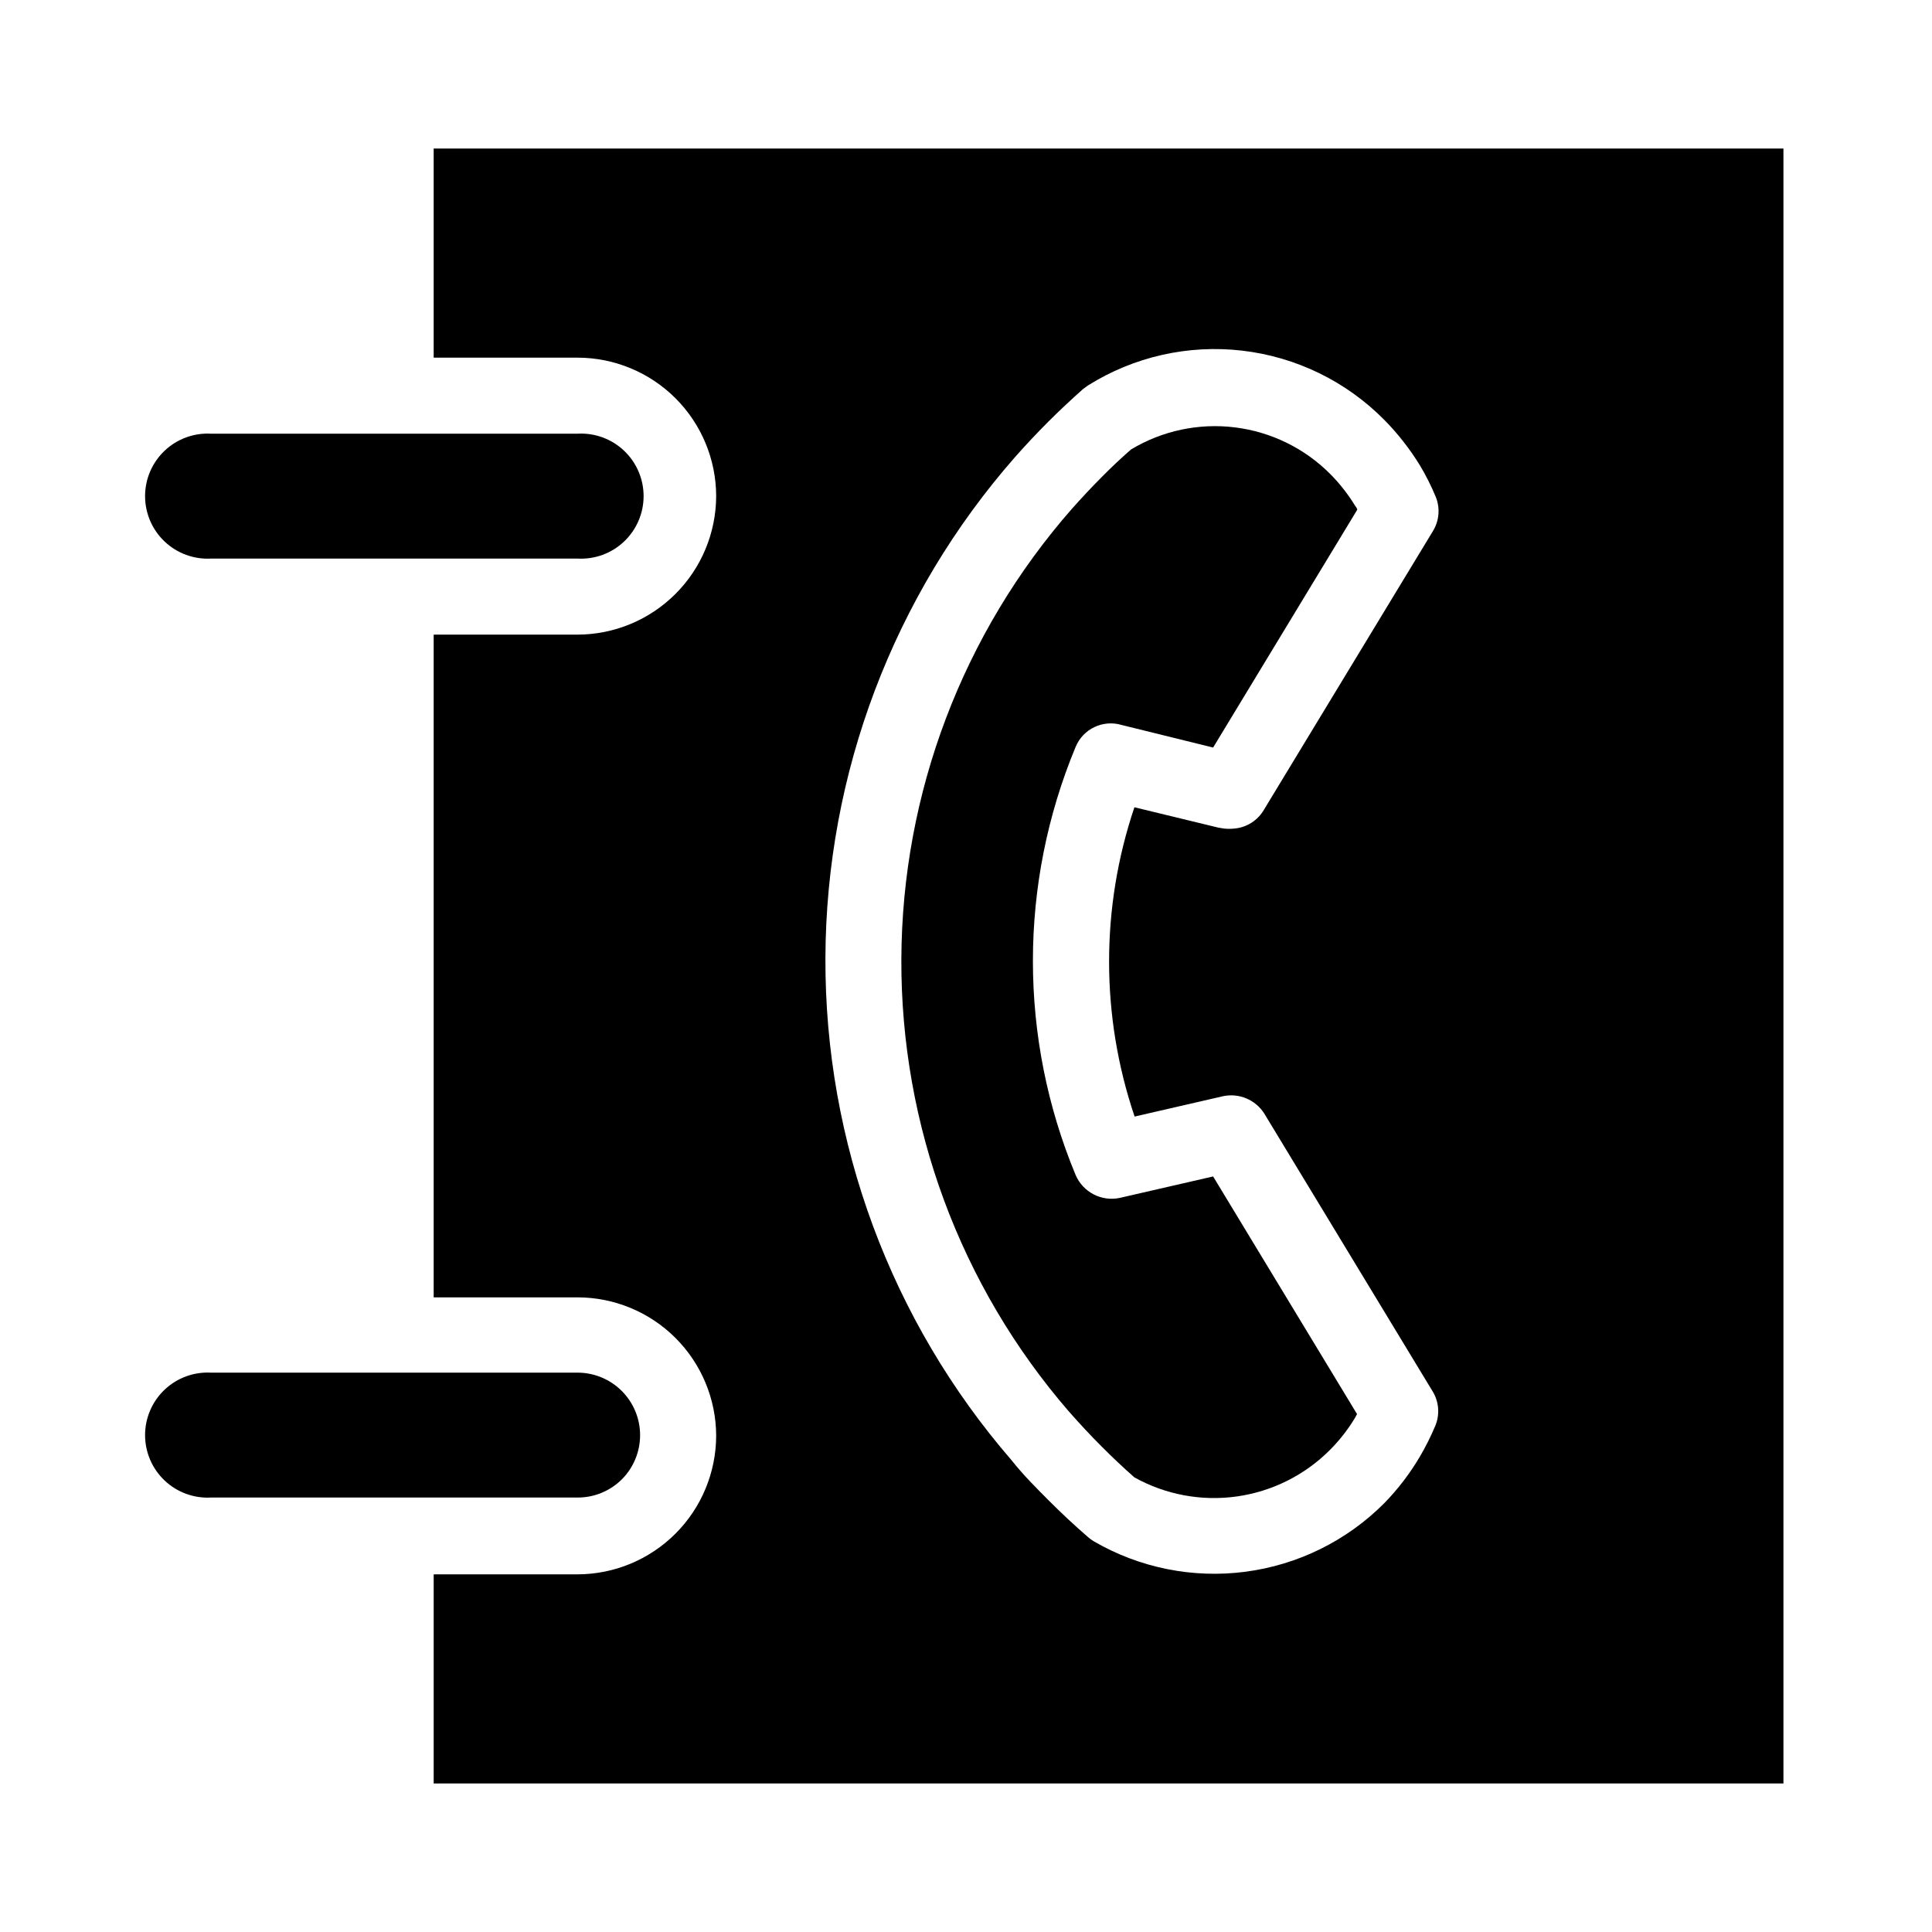
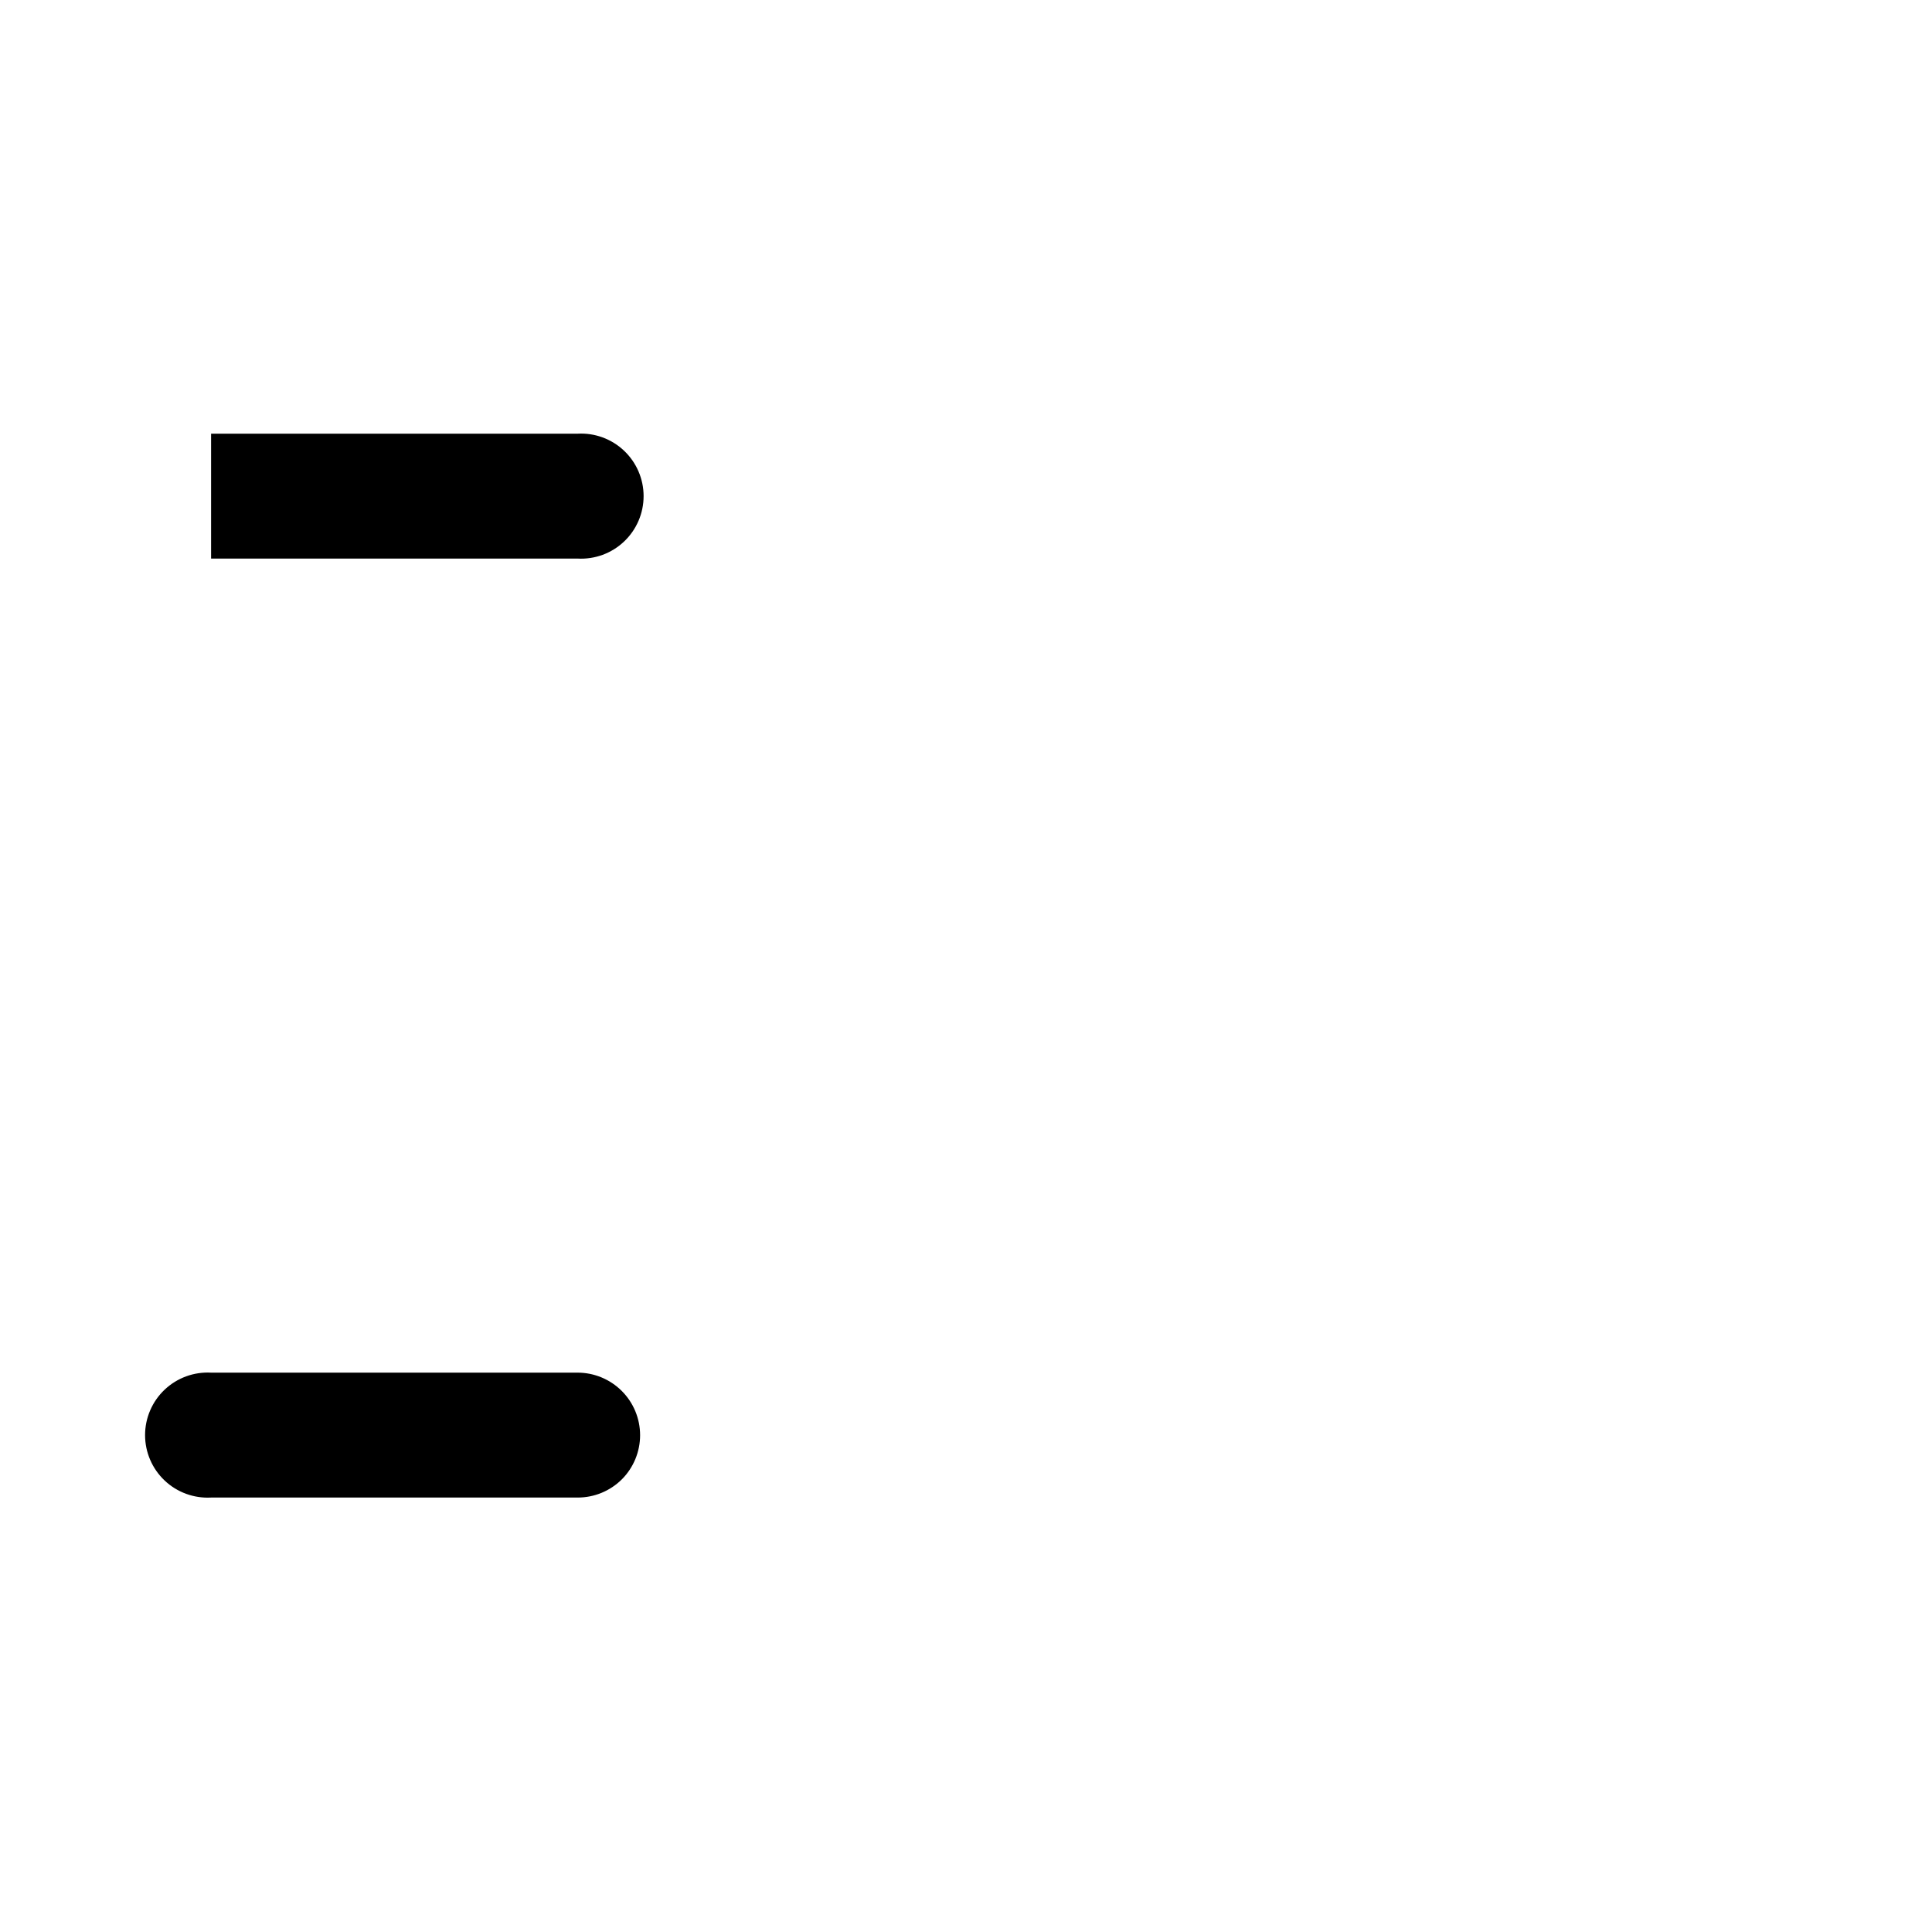
<svg xmlns="http://www.w3.org/2000/svg" fill="#000000" width="800px" height="800px" version="1.1" viewBox="144 144 512 512">
  <g>
-     <path d="m199.94 292.03h97.133c4.547 0.25 9-1.379 12.305-4.512 3.309-3.129 5.184-7.484 5.184-12.039 0-4.555-1.875-8.906-5.184-12.039-3.305-3.129-7.758-4.762-12.305-4.508h-97.133c-4.551-0.254-9 1.379-12.309 4.508-3.309 3.133-5.184 7.484-5.184 12.039 0 4.555 1.875 8.91 5.184 12.039 3.309 3.133 7.758 4.762 12.309 4.512z" />
+     <path d="m199.94 292.03h97.133c4.547 0.25 9-1.379 12.305-4.512 3.309-3.129 5.184-7.484 5.184-12.039 0-4.555-1.875-8.906-5.184-12.039-3.305-3.129-7.758-4.762-12.305-4.508h-97.133z" />
    <path d="m308.81 536.03c3.094-3.113 4.828-7.324 4.824-11.715-0.008-4.387-1.754-8.598-4.859-11.699-3.106-3.102-7.312-4.848-11.703-4.852h-97.133c-4.551-0.25-9 1.383-12.309 4.512-3.309 3.133-5.184 7.484-5.184 12.039s1.875 8.91 5.184 12.039c3.309 3.133 7.758 4.762 12.309 4.512h97.133c4.398 0.012 8.621-1.73 11.738-4.836z" />
-     <path d="m258.93 183.36v55.422h38.137c9.738 0.012 19.07 3.887 25.957 10.77 6.883 6.887 10.758 16.219 10.77 25.957-0.039 9.723-3.922 19.035-10.805 25.906-6.879 6.871-16.199 10.742-25.922 10.77h-38.137v175.63h38.137c9.727 0.012 19.055 3.879 25.938 10.754 6.883 6.875 10.762 16.195 10.789 25.922-0.027 9.734-3.902 19.062-10.785 25.941-6.883 6.883-16.207 10.762-25.941 10.789h-38.137v55.418h357.7v-433.28zm185.75 256.54 23.426-5.391c4.246-0.906 8.605 0.922 10.934 4.586l44.637 73.656c1.664 2.738 1.926 6.106 0.707 9.07-1.18 2.809-2.543 5.535-4.082 8.16-2.648 4.496-5.828 8.66-9.473 12.395-9.914 9.945-22.848 16.328-36.773 18.152-13.926 1.824-28.066-1.016-40.207-8.074-0.535-0.324-1.043-0.695-1.512-1.109-3.727-3.223-7.106-6.398-10.379-9.672-3.273-3.277-6.852-6.856-9.875-10.684-31.988-36.961-49.516-84.254-49.34-133.13 0.176-48.883 18.043-96.047 50.297-132.78 2.769-3.125 5.691-6.246 8.715-9.27 3.023-3.023 6.098-5.894 9.27-8.715l1.309-0.957h0.004c12.172-7.621 26.578-10.871 40.848-9.215 14.266 1.656 27.543 8.121 37.645 18.332 3.609 3.656 6.785 7.715 9.473 12.09 1.594 2.668 2.992 5.445 4.18 8.316 1.203 2.945 0.941 6.289-0.703 9.016l-44.789 73.859c-1.637 2.863-4.574 4.746-7.859 5.039-0.922 0.098-1.852 0.098-2.769 0l-1.512-0.25-22.219-5.391v-0.004c-8.969 26.59-8.949 55.391 0.051 81.969z" />
-     <path d="m503.68 279.09c0-0.402-0.402-0.805-0.656-1.211-1.828-2.973-3.992-5.731-6.449-8.211-6.805-6.852-15.711-11.219-25.293-12.406-9.582-1.188-19.285 0.875-27.555 5.856-2.688 2.352-5.258 4.769-7.707 7.254-2.719 2.719-5.34 5.543-7.859 8.363h-0.004c-29.035 33.051-45.125 75.492-45.289 119.48-0.168 43.992 15.598 86.559 44.383 119.83 2.973 3.375 5.793 6.398 8.766 9.371 2.973 2.973 5.543 5.391 8.613 8.113l0.004-0.004c8.246 4.59 17.766 6.363 27.113 5.055 9.344-1.309 18.008-5.629 24.676-12.309 2.531-2.531 4.746-5.356 6.602-8.414l0.605-1.109-38.141-62.977-24.785 5.695c-4.824 1-9.684-1.527-11.641-6.047-15.109-36.328-15.109-77.18 0-113.51 1.977-4.746 7.211-7.242 12.145-5.793l24.281 5.992z" />
  </g>
</svg>